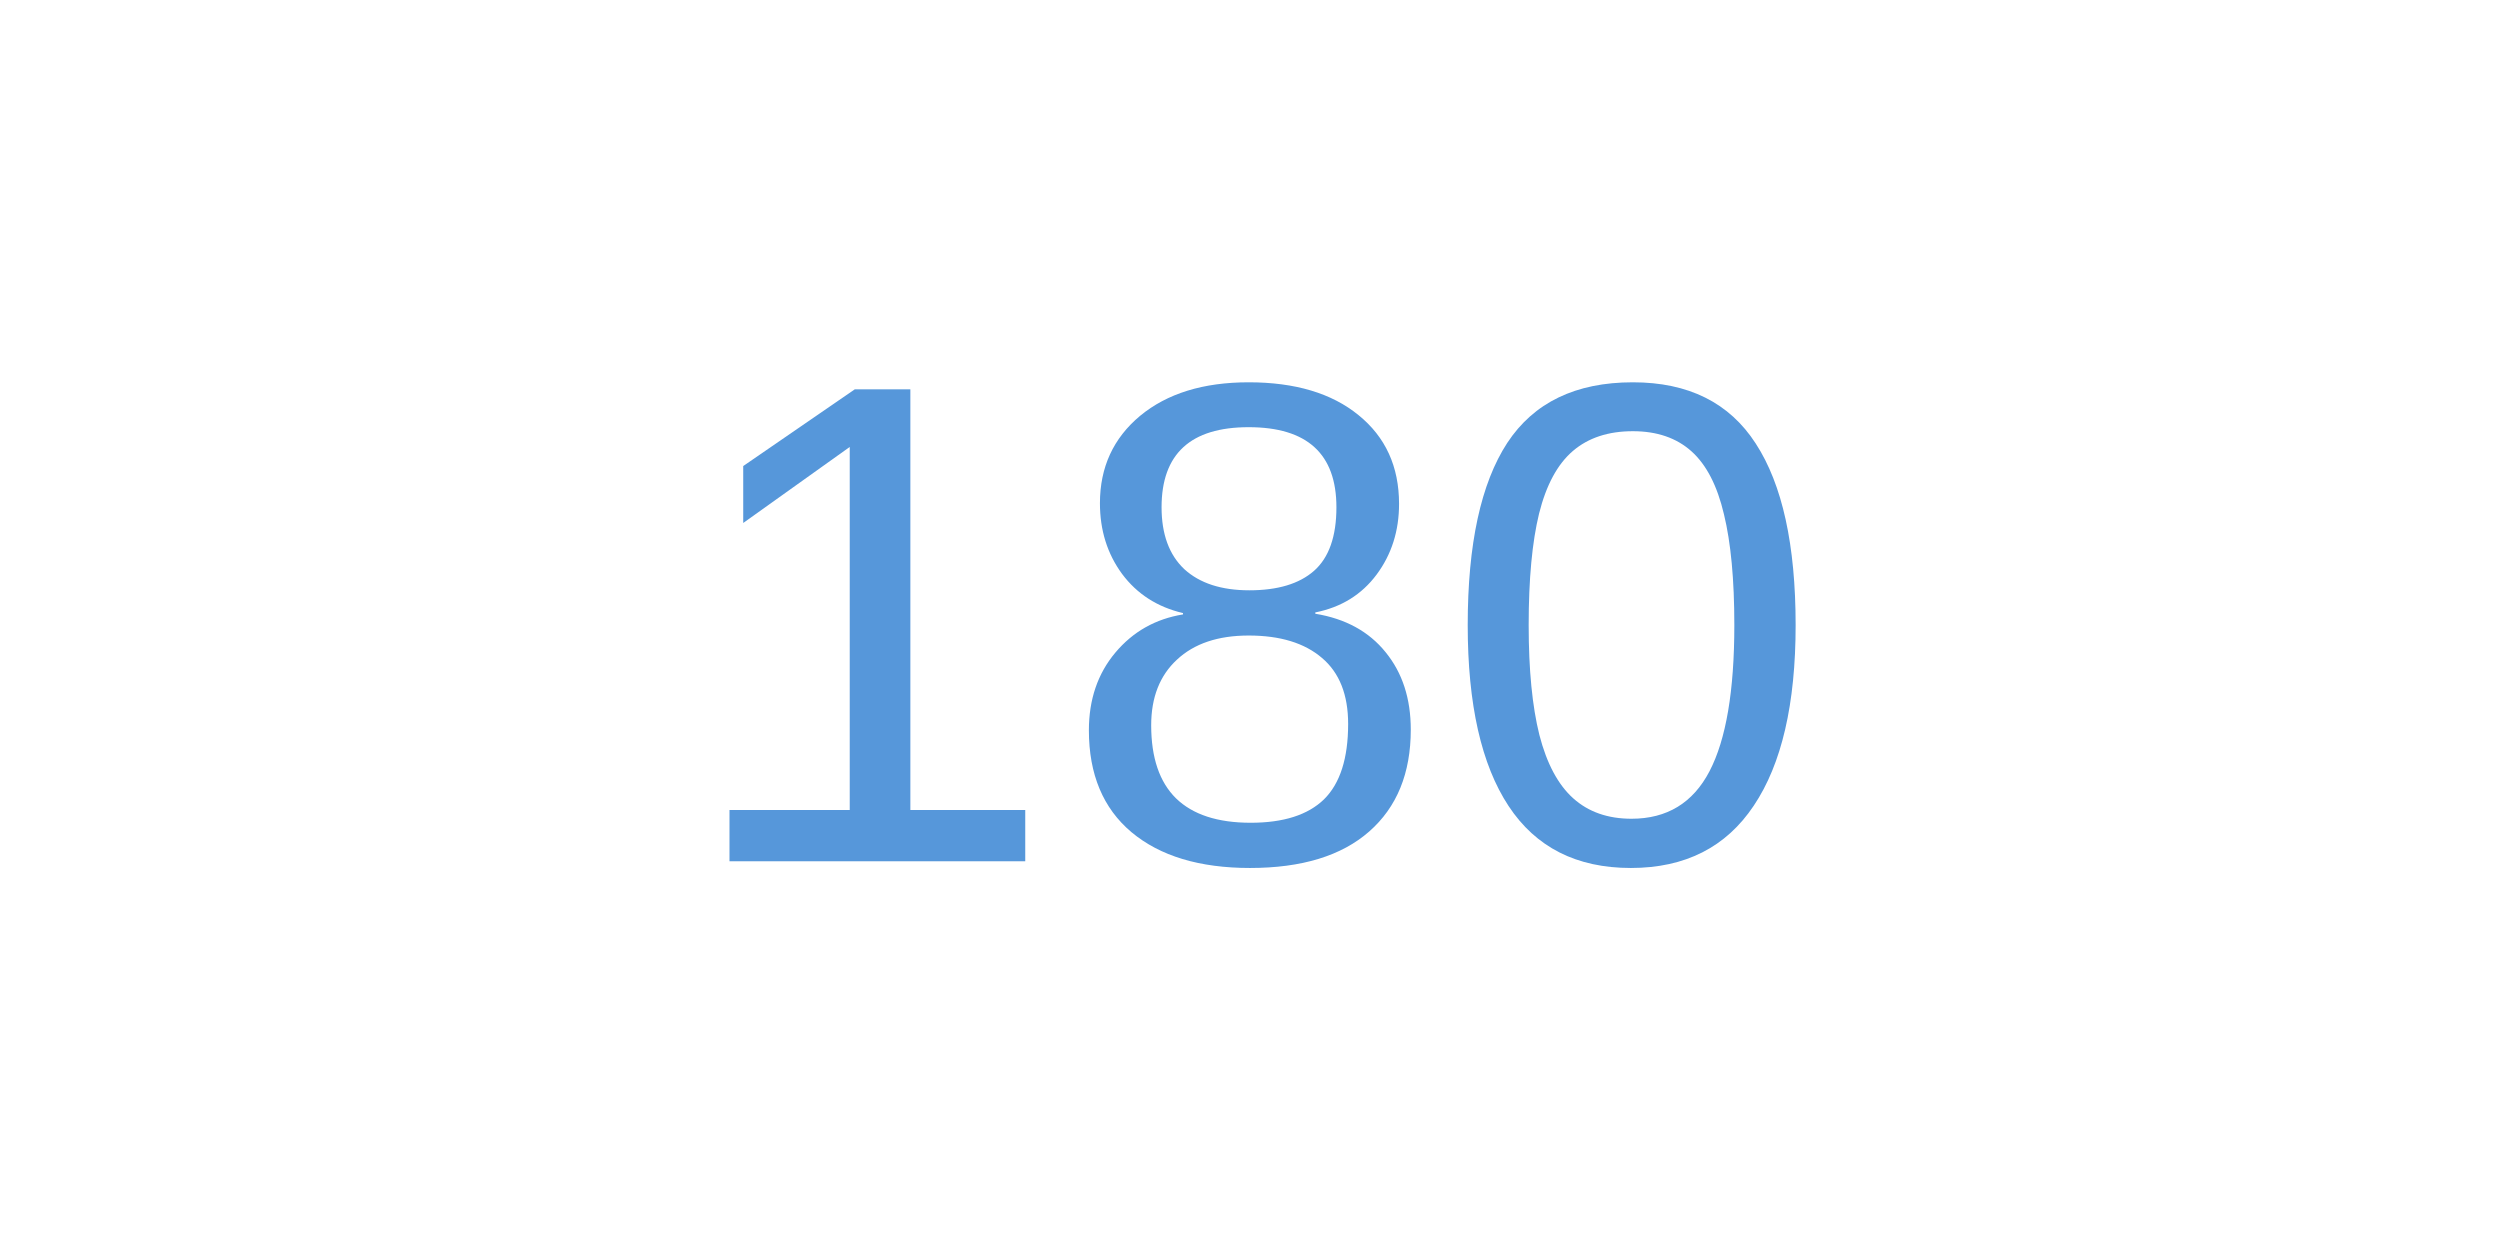
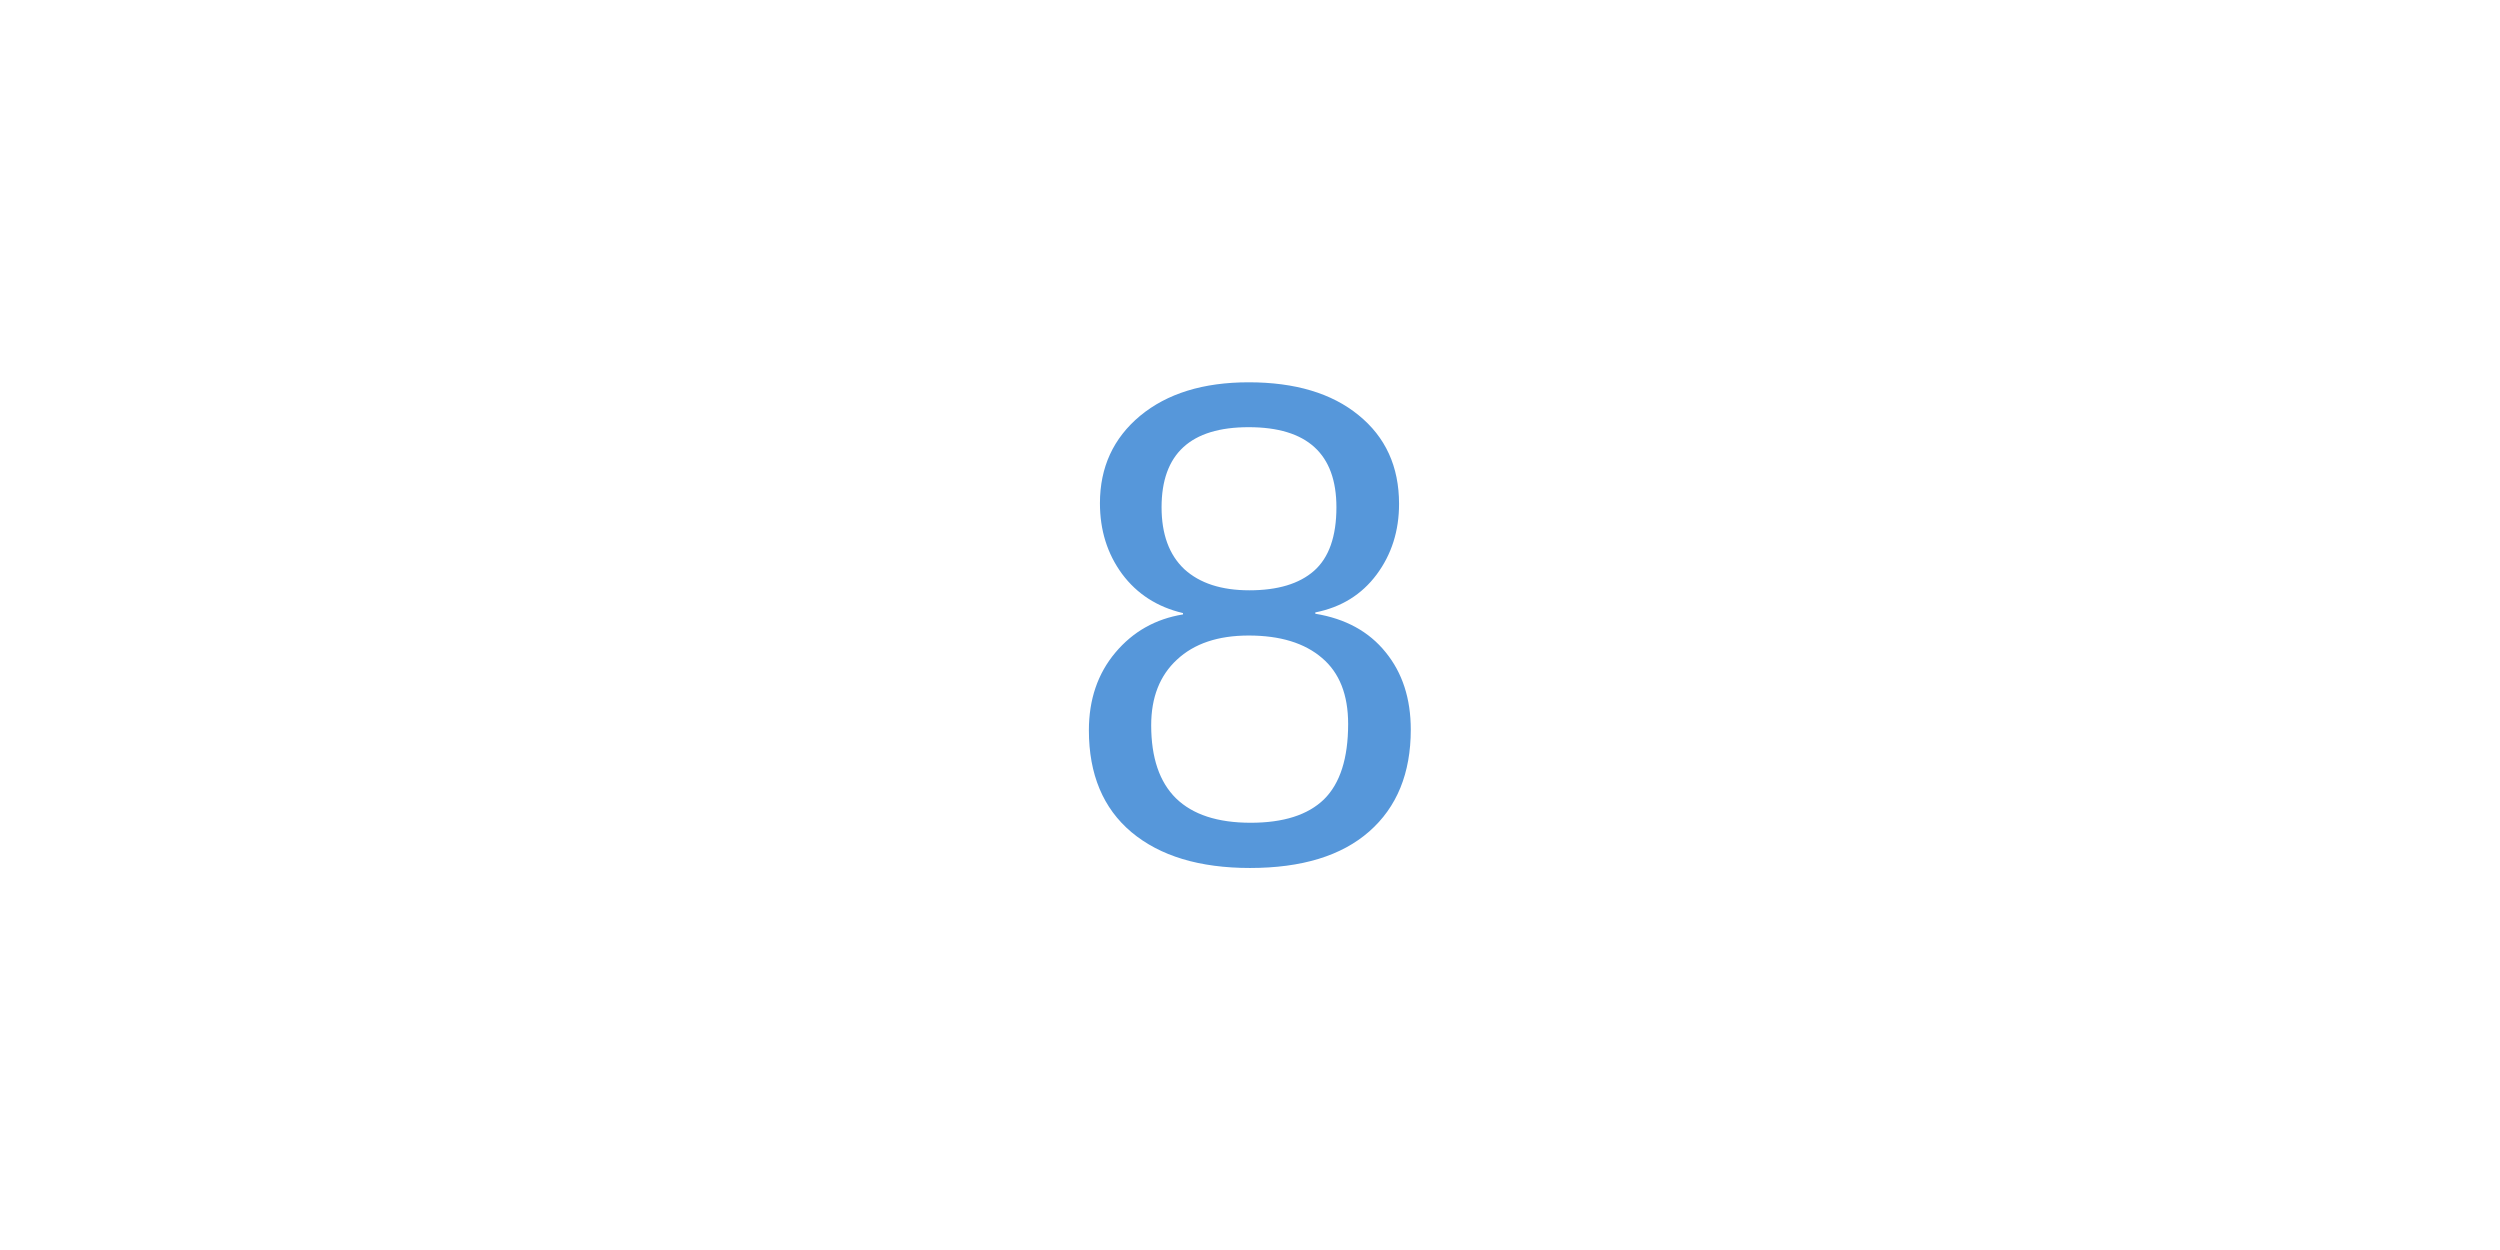
<svg xmlns="http://www.w3.org/2000/svg" width="328" height="164" viewBox="0 0 328 164" fill="none">
-   <path d="M134.513 106.276V113H95.709V106.276H111.485V58.64L97.511 68.615V61.145L112.145 51.081H119.439V106.276H134.513Z" fill="#5697DA" />
  <path d="M185.094 95.73C185.094 101.442 183.277 105.896 179.645 109.089C176.012 112.282 170.797 113.879 164 113.879C157.379 113.879 152.193 112.312 148.443 109.177C144.723 106.042 142.862 101.589 142.862 95.817C142.862 91.774 144.02 88.376 146.334 85.622C148.648 82.868 151.607 81.198 155.211 80.612V80.436C151.842 79.645 149.176 77.932 147.213 75.295C145.279 72.658 144.312 69.567 144.312 66.022C144.312 61.306 146.07 57.482 149.586 54.553C153.131 51.623 157.877 50.158 163.824 50.158C169.918 50.158 174.723 51.594 178.238 54.465C181.783 57.336 183.556 61.218 183.556 66.11C183.556 69.655 182.574 72.746 180.611 75.383C178.648 78.019 175.968 79.675 172.569 80.349V80.524C176.524 81.169 179.601 82.853 181.798 85.578C183.995 88.273 185.094 91.657 185.094 95.73ZM175.338 66.55C175.338 59.548 171.5 56.047 163.824 56.047C156.207 56.047 152.398 59.548 152.398 66.55C152.398 70.095 153.395 72.805 155.387 74.68C157.408 76.525 160.25 77.448 163.912 77.448C167.633 77.448 170.46 76.599 172.394 74.899C174.356 73.171 175.338 70.388 175.338 66.55ZM176.876 94.982C176.876 91.144 175.733 88.259 173.448 86.325C171.163 84.362 167.955 83.381 163.824 83.381C159.811 83.381 156.676 84.436 154.42 86.545C152.164 88.625 151.036 91.496 151.036 95.158C151.036 99.406 152.12 102.6 154.288 104.738C156.485 106.877 159.752 107.946 164.088 107.946C168.395 107.946 171.603 106.921 173.712 104.87C175.821 102.79 176.876 99.494 176.876 94.982Z" fill="#5697DA" />
-   <path d="M235.587 82.019C235.587 92.36 233.756 100.256 230.094 105.705C226.461 111.154 221.085 113.879 213.966 113.879C206.847 113.879 201.5 111.169 197.926 105.749C194.352 100.329 192.564 92.419 192.564 82.019C192.564 71.384 194.293 63.415 197.75 58.112C201.236 52.81 206.729 50.158 214.229 50.158C221.524 50.158 226.9 52.839 230.357 58.2C233.844 63.562 235.587 71.501 235.587 82.019ZM227.545 82.019C227.545 76.042 227.091 71.193 226.183 67.473C225.304 63.723 223.883 60.969 221.92 59.211C219.957 57.453 217.394 56.574 214.229 56.574C211.007 56.574 208.385 57.438 206.363 59.167C204.342 60.895 202.862 63.635 201.925 67.385C201.017 71.106 200.562 75.983 200.562 82.019C200.562 87.878 201.031 92.683 201.969 96.433C202.936 100.183 204.415 102.951 206.407 104.738C208.399 106.525 210.948 107.419 214.054 107.419C218.712 107.419 222.125 105.339 224.293 101.179C226.461 97.019 227.545 90.632 227.545 82.019Z" fill="#5697DA" />
</svg>